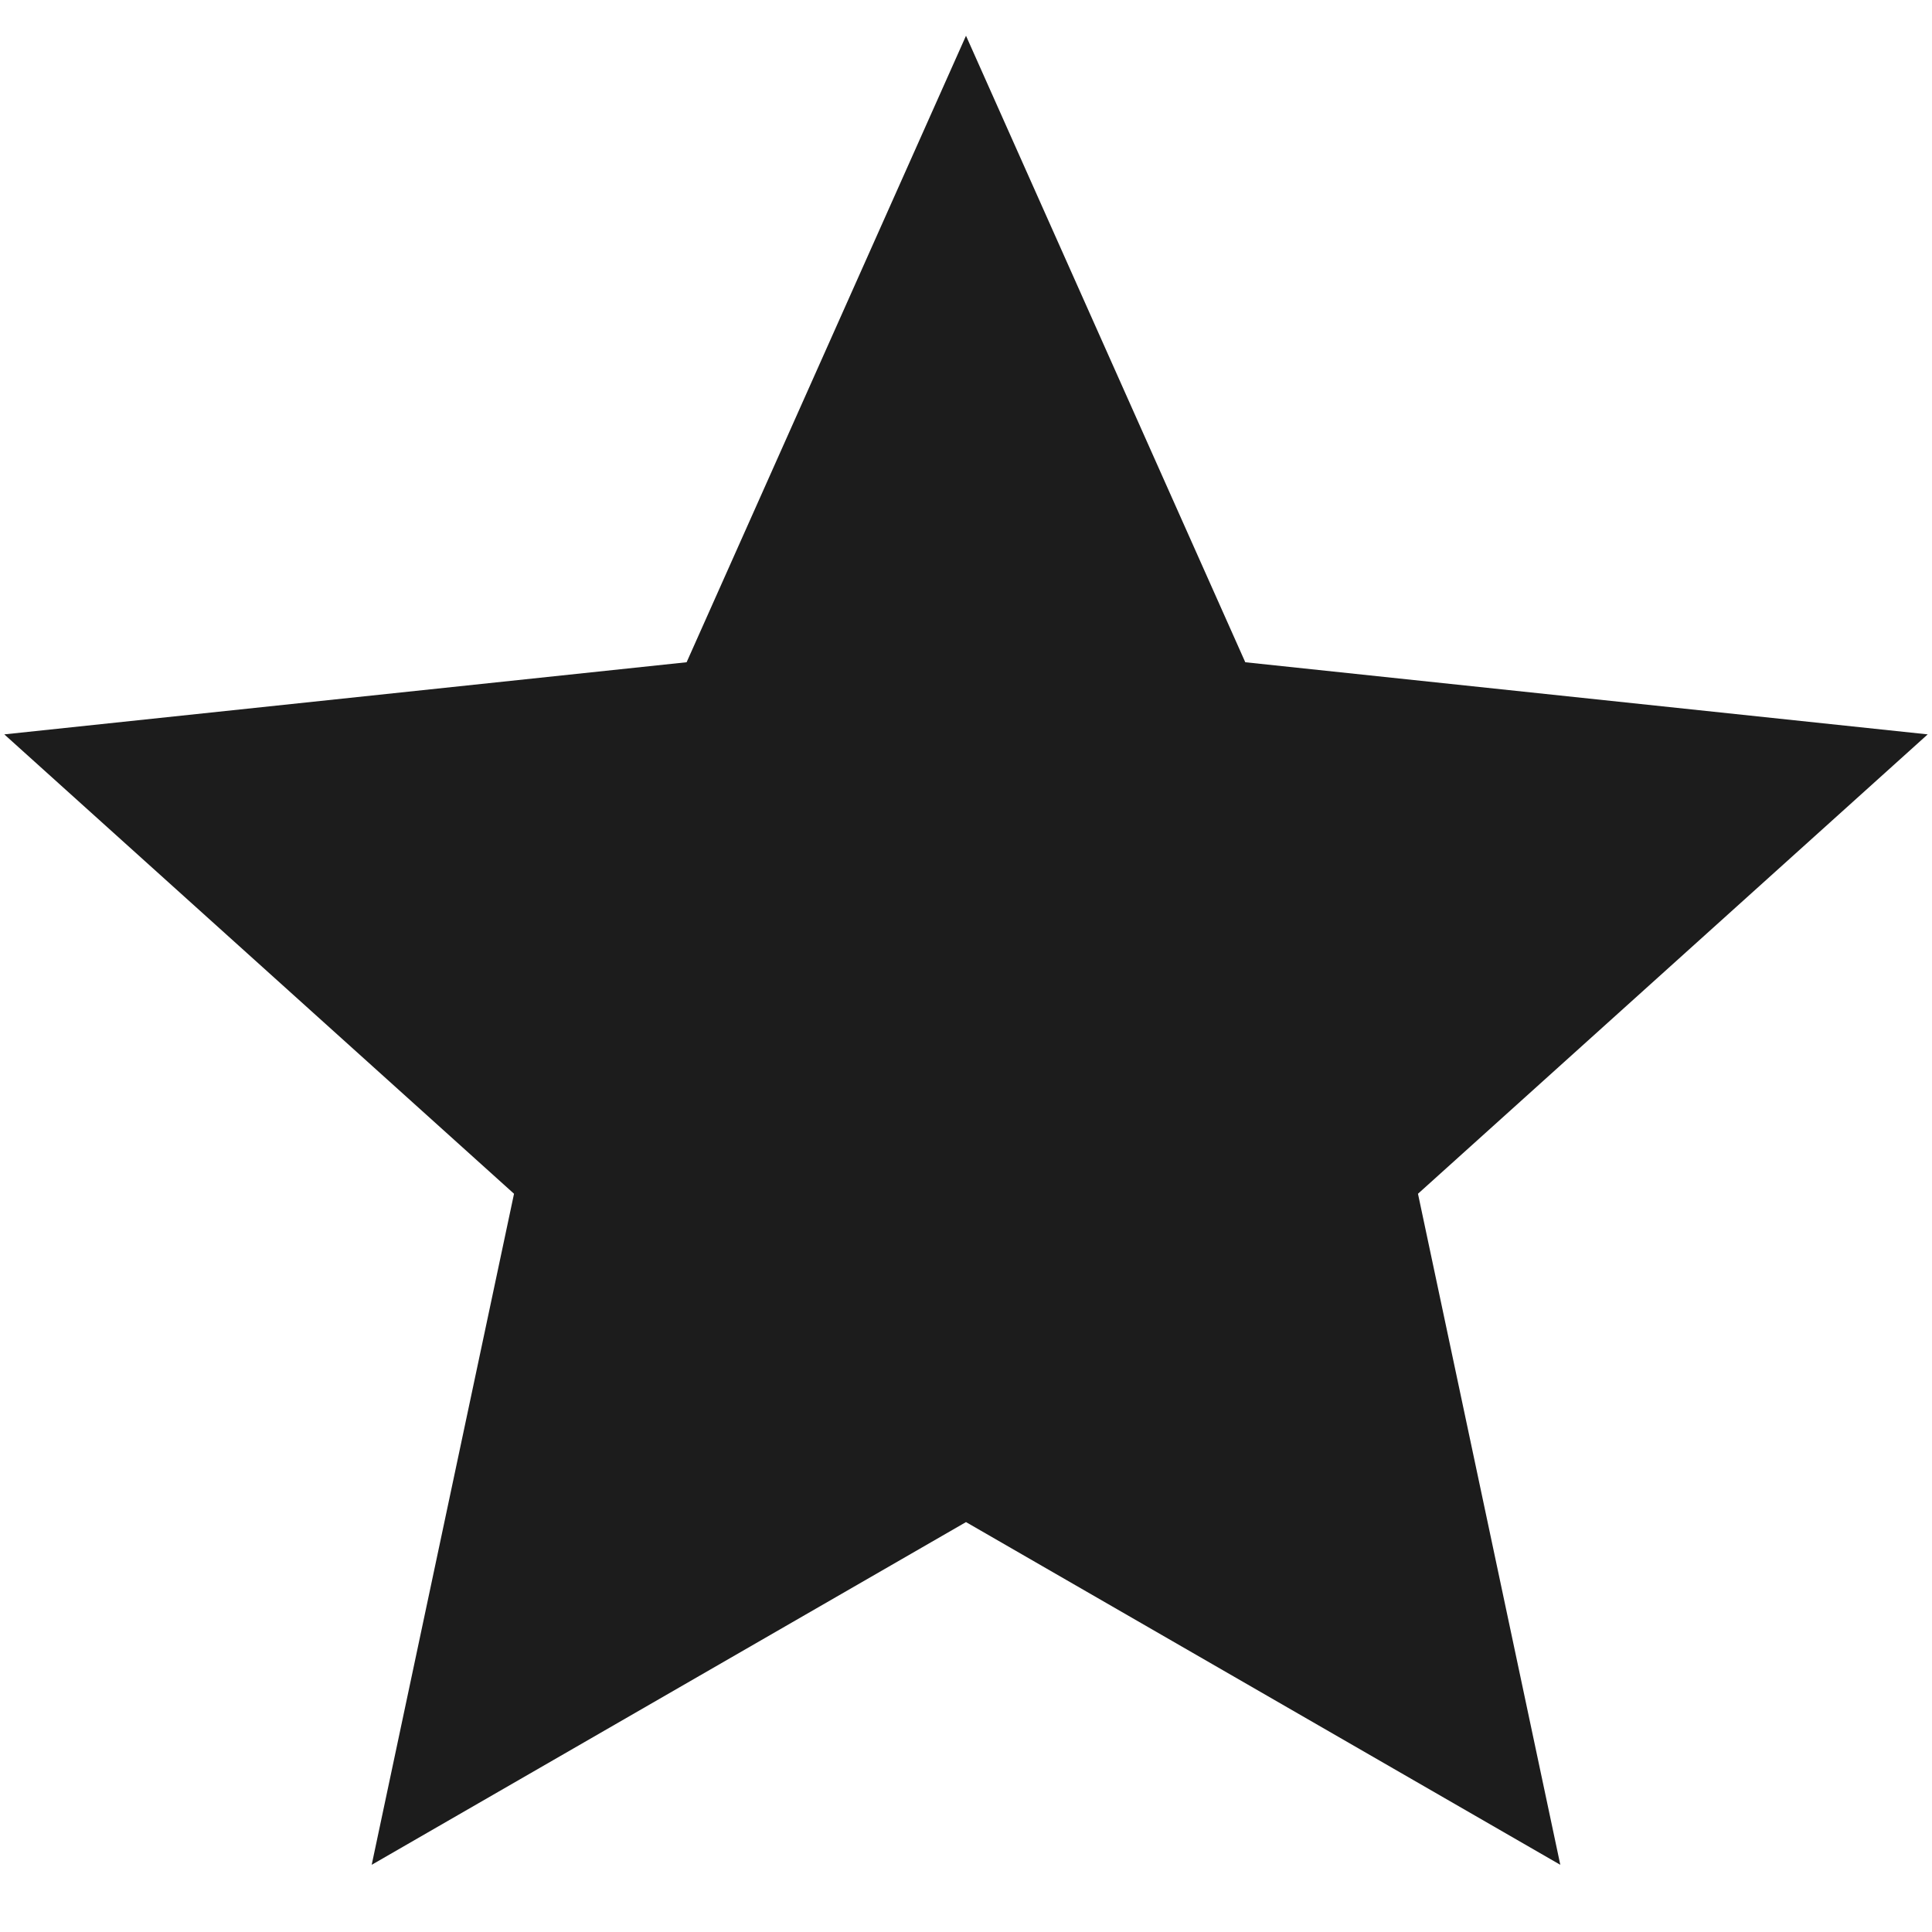
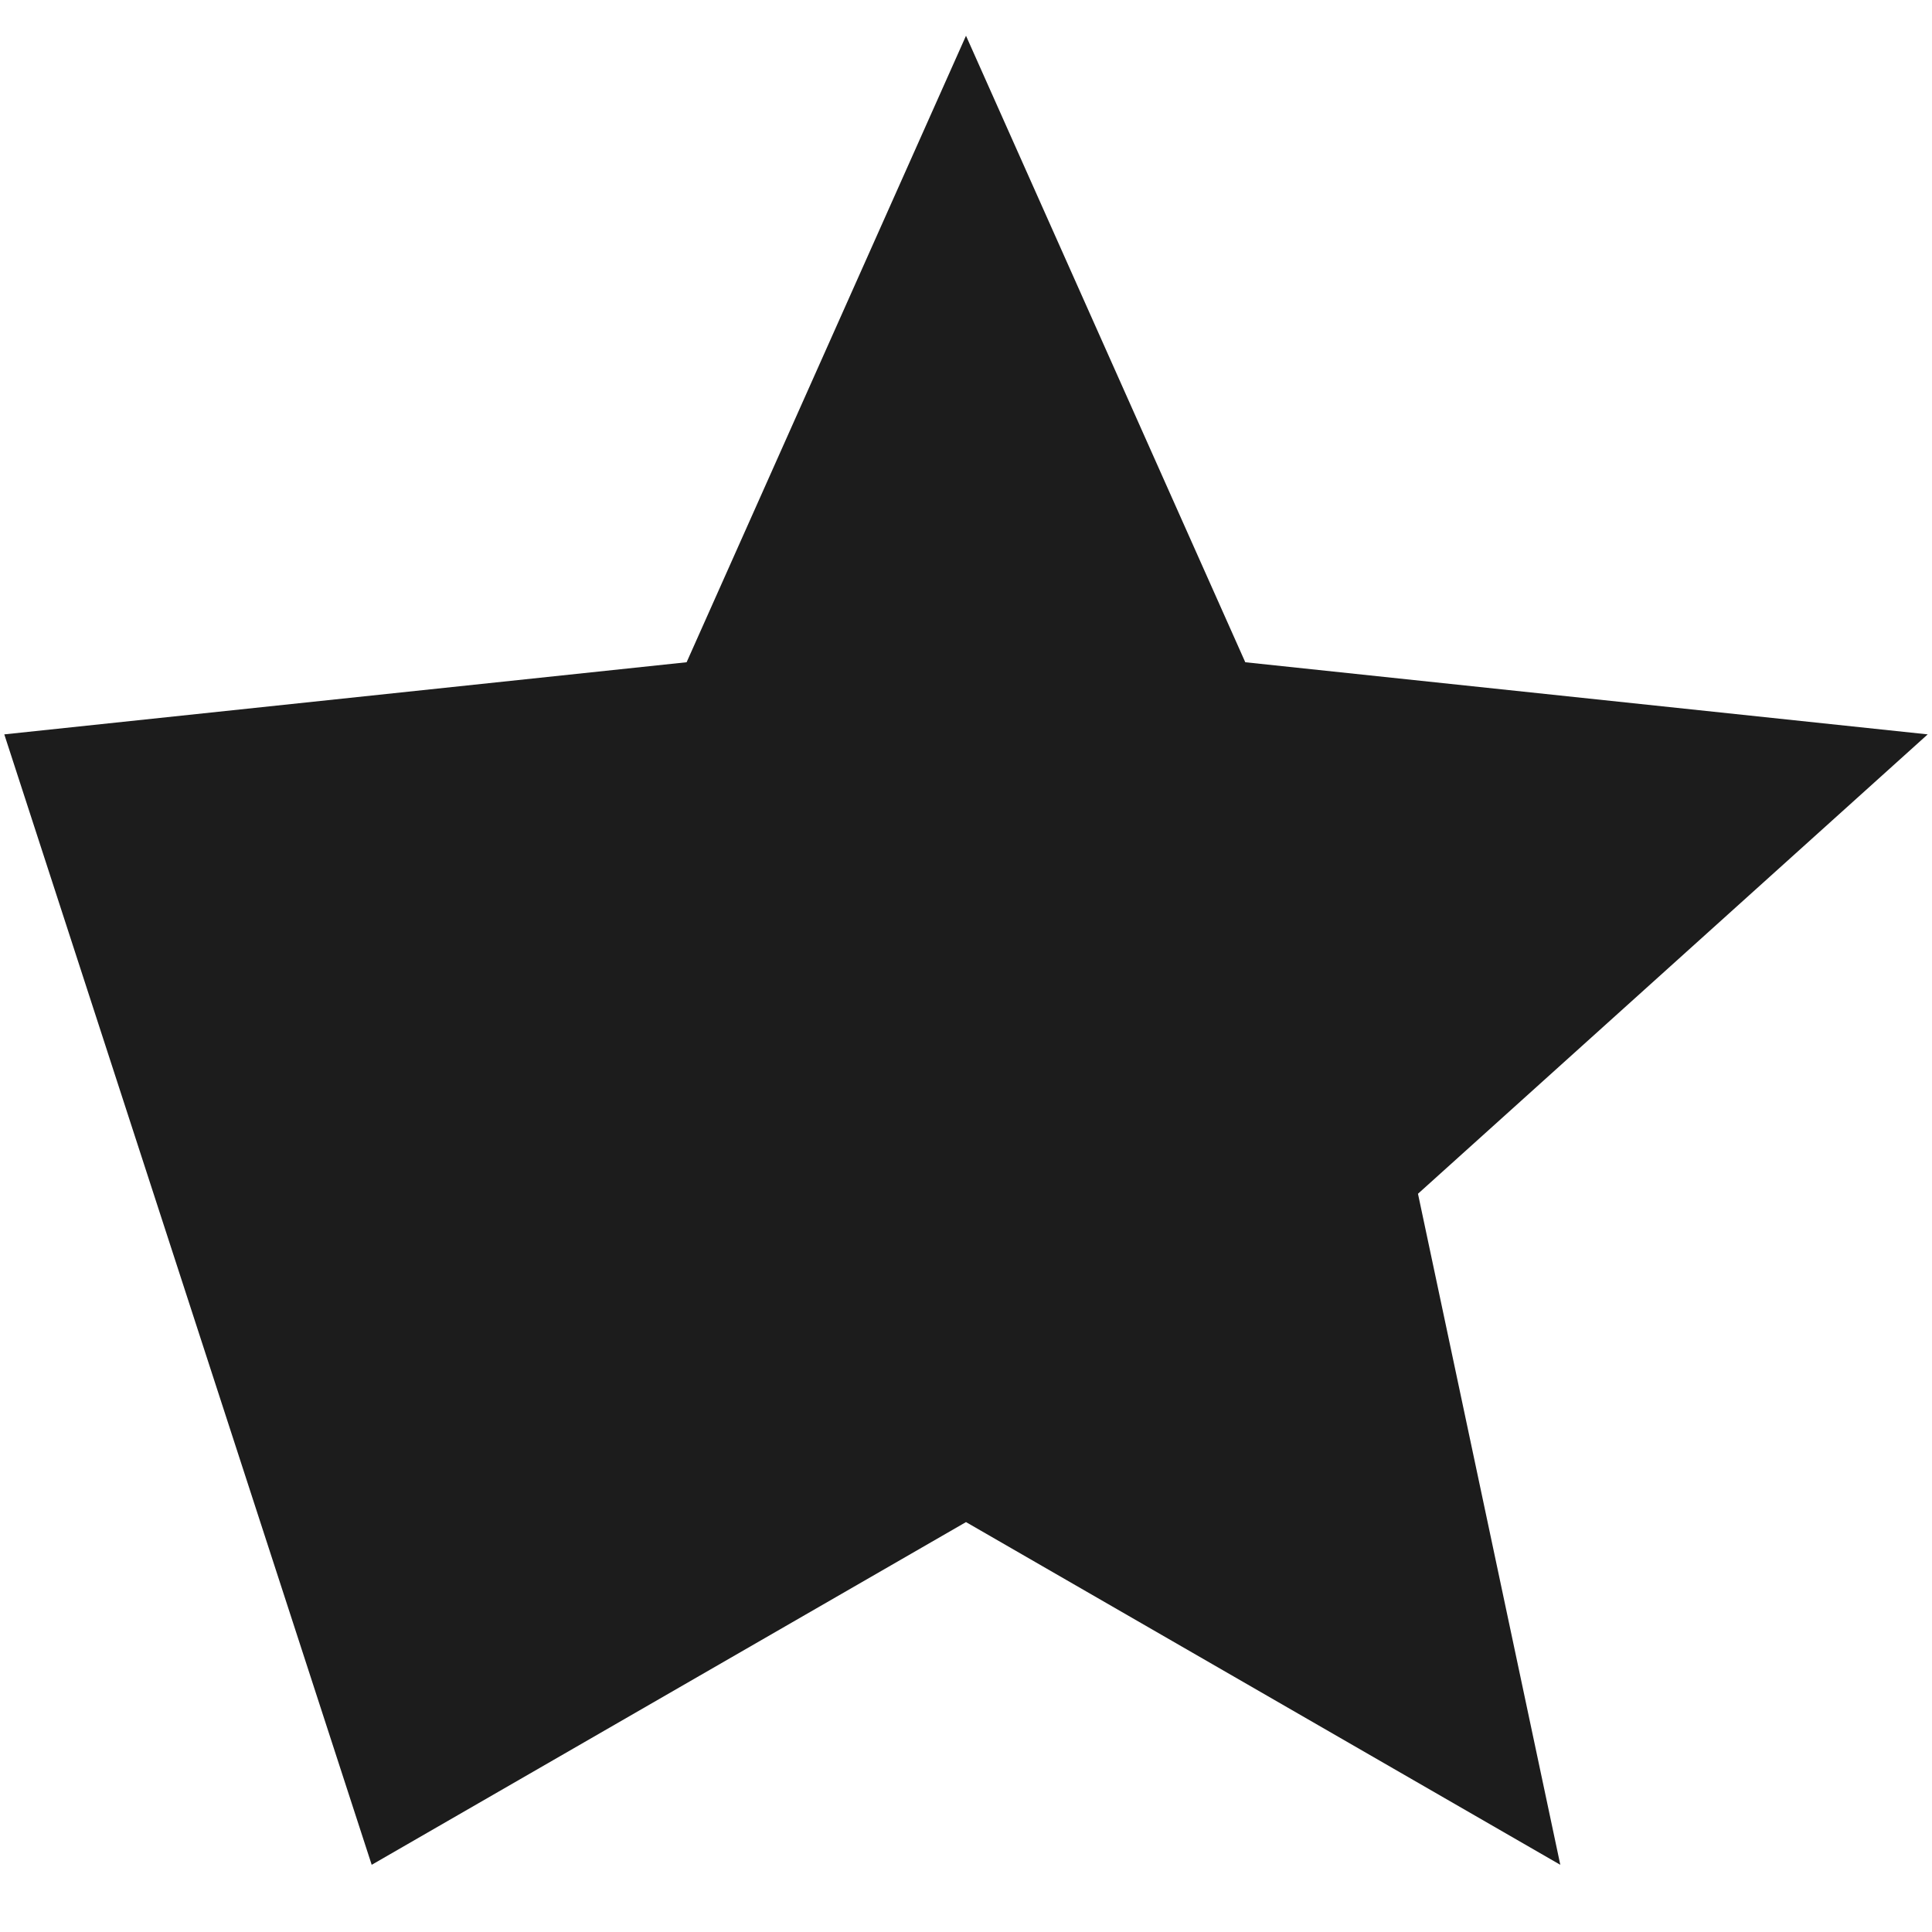
<svg xmlns="http://www.w3.org/2000/svg" width="18" height="18" viewBox="0 0 18 18" fill="none">
-   <path d="M17.96 6.842L11.602 6.17L9 0.333L6.397 6.17L0.04 6.842L4.789 11.122L3.463 17.374L9 14.181L14.537 17.374L13.211 11.122L17.96 6.842Z" fill="#1C1C1C" />
+   <path d="M17.96 6.842L11.602 6.17L9 0.333L6.397 6.17L0.04 6.842L3.463 17.374L9 14.181L14.537 17.374L13.211 11.122L17.96 6.842Z" fill="#1C1C1C" />
</svg>